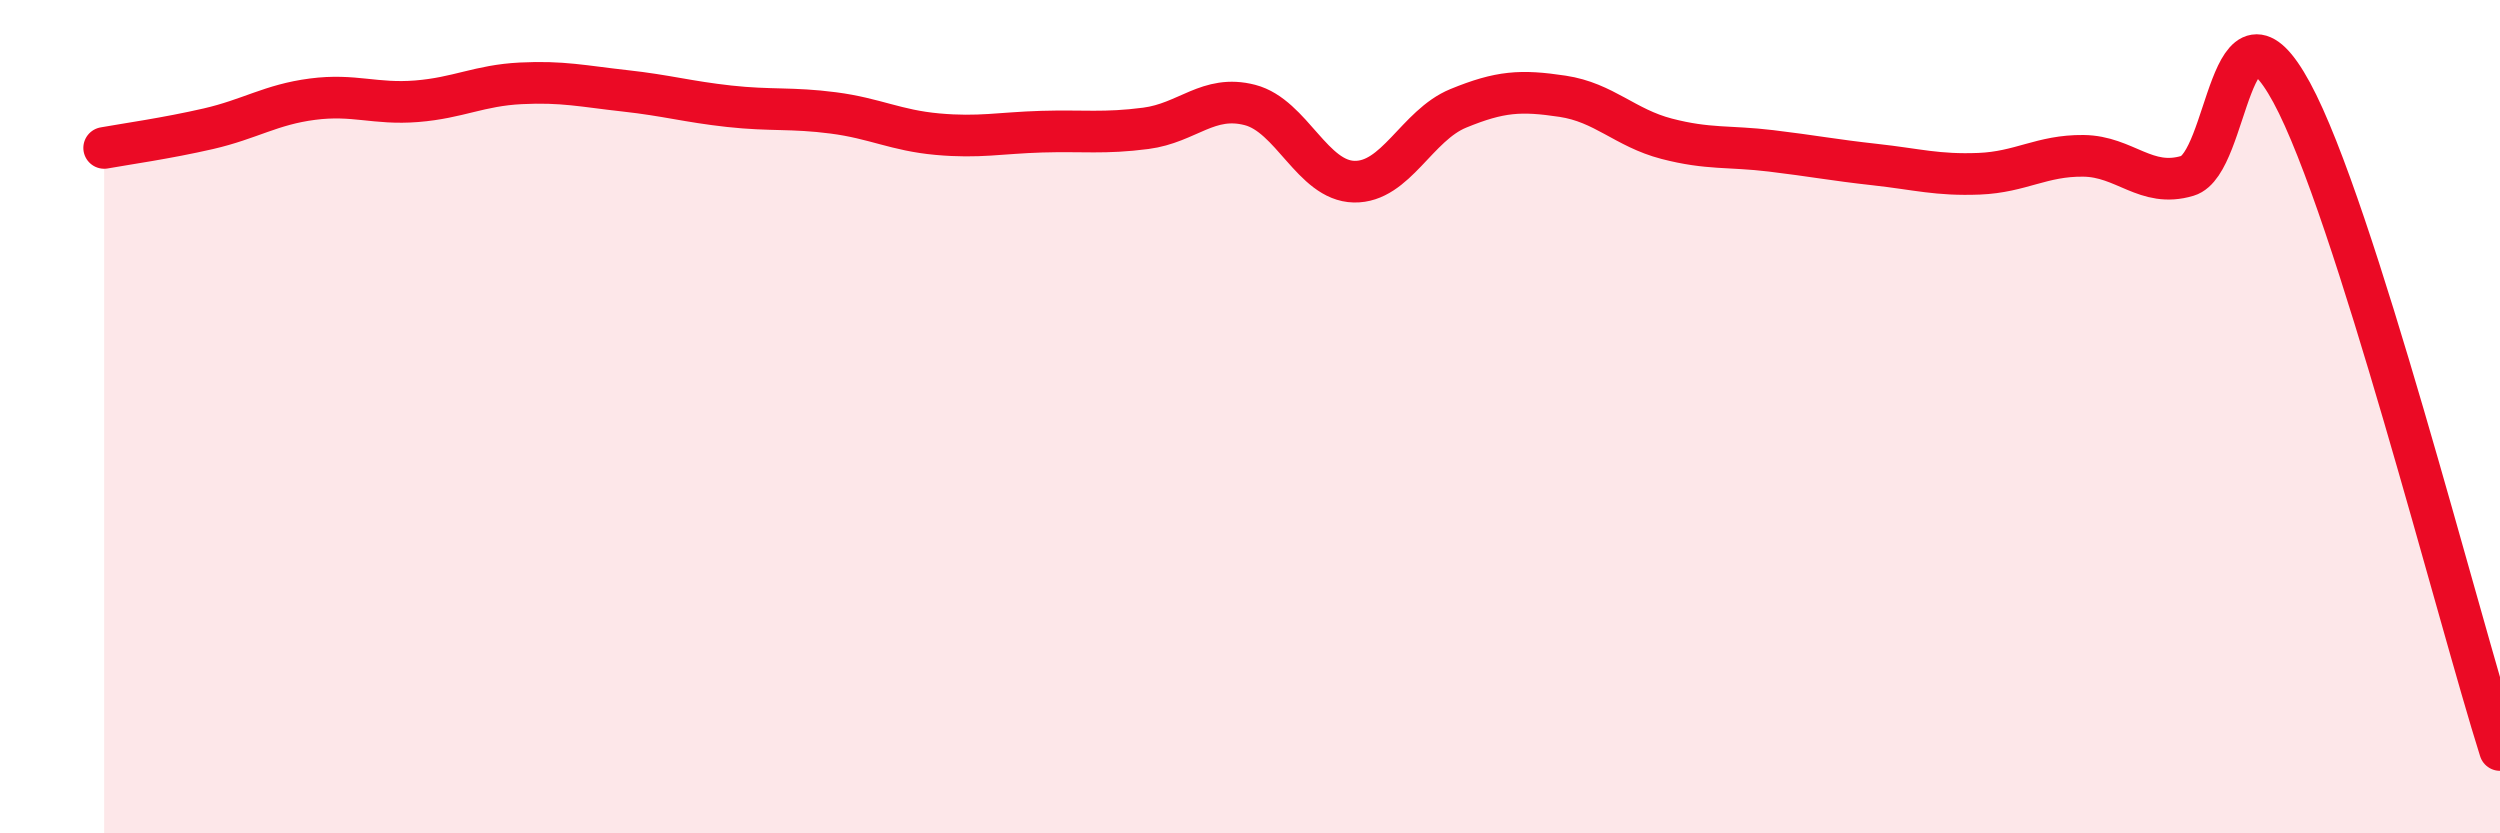
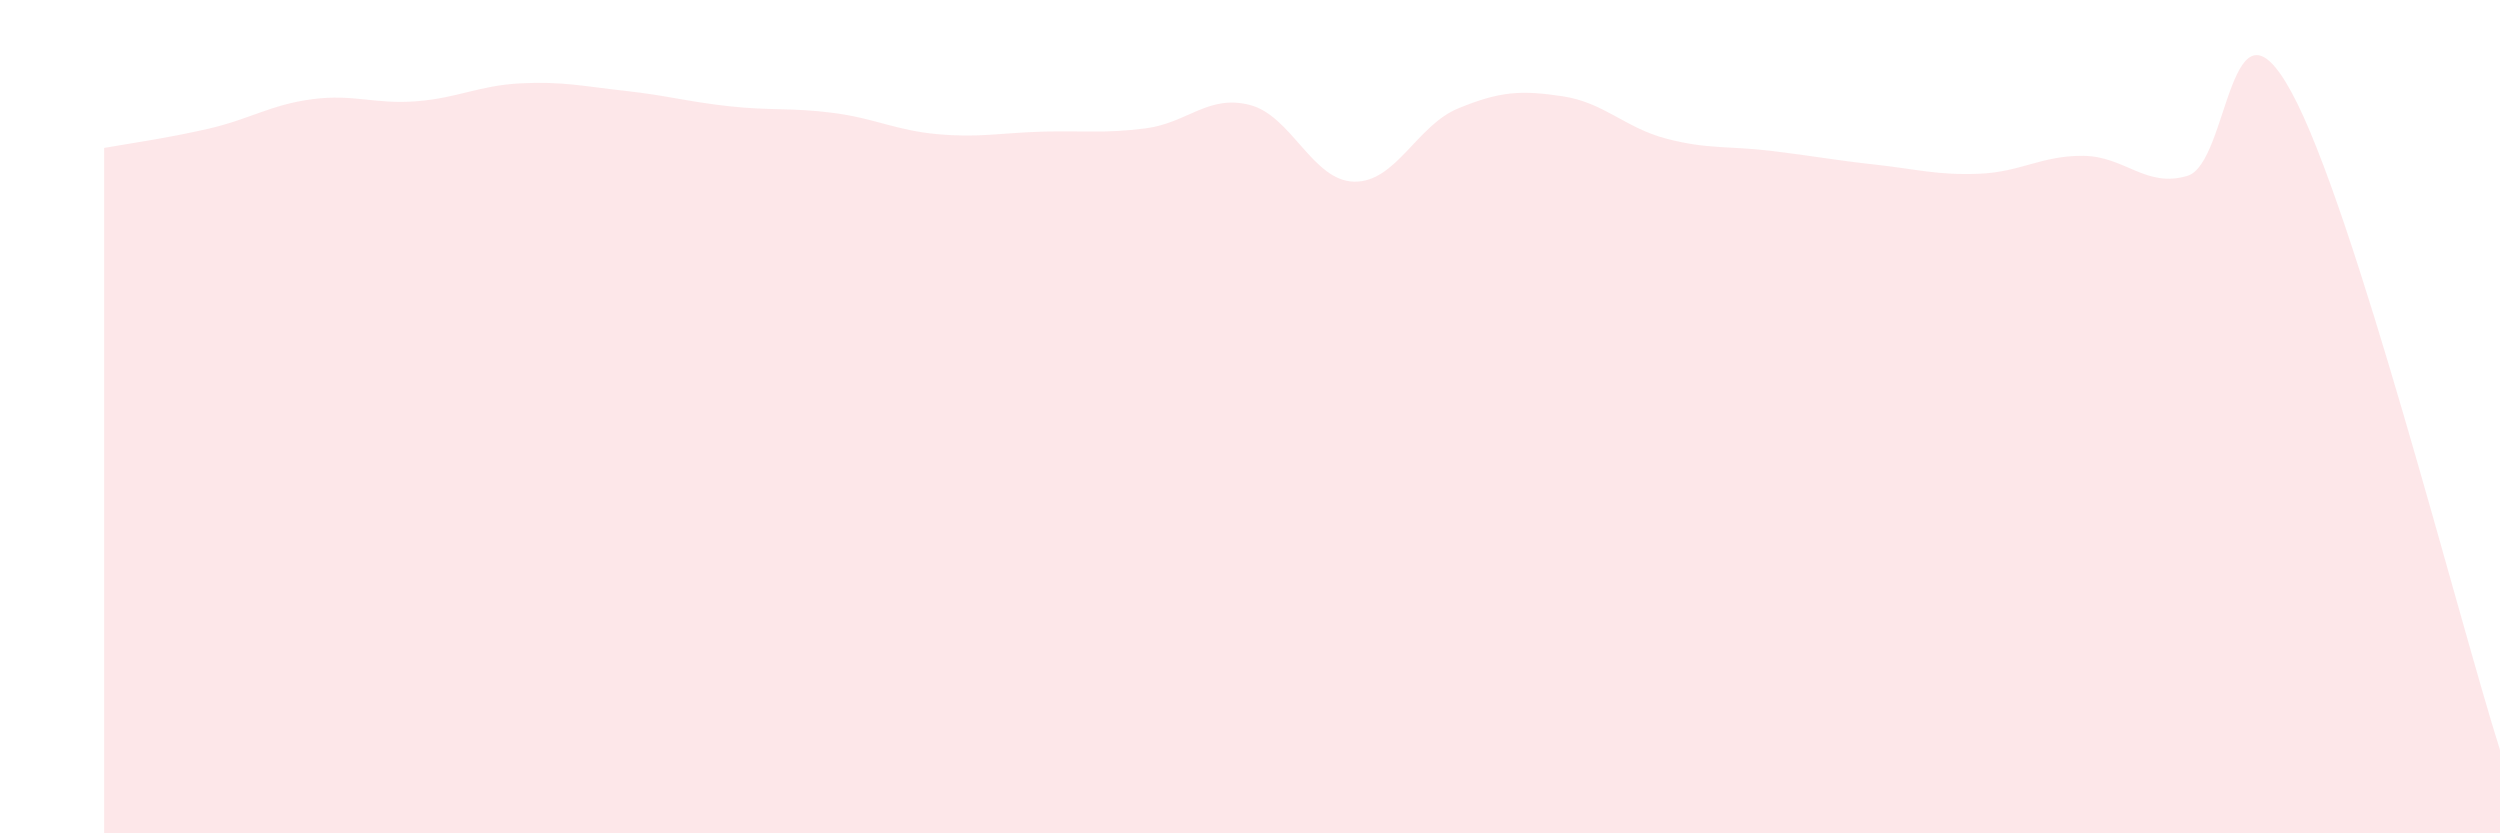
<svg xmlns="http://www.w3.org/2000/svg" width="60" height="20" viewBox="0 0 60 20">
  <path d="M 2.5,3.55 C 3,3.46 4,3.32 5,3.09 C 6,2.86 6.5,2.51 7.5,2.38 C 8.5,2.25 9,2.51 10,2.43 C 11,2.35 11.5,2.05 12.5,2 C 13.5,1.95 14,2.07 15,2.18 C 16,2.29 16.5,2.44 17.5,2.55 C 18.5,2.66 19,2.58 20,2.71 C 21,2.84 21.5,3.13 22.5,3.22 C 23.5,3.31 24,3.19 25,3.16 C 26,3.13 26.5,3.21 27.5,3.08 C 28.5,2.95 29,2.26 30,2.52 C 31,2.78 31.5,4.34 32.5,4.36 C 33.5,4.38 34,3.01 35,2.6 C 36,2.19 36.5,2.16 37.5,2.31 C 38.5,2.46 39,3.07 40,3.33 C 41,3.59 41.5,3.5 42.5,3.62 C 43.5,3.74 44,3.84 45,3.95 C 46,4.06 46.5,4.21 47.5,4.17 C 48.5,4.13 49,3.73 50,3.74 C 51,3.75 51.5,4.52 52.5,4.22 C 53.5,3.92 53.5,-0.54 55,2.22 C 56.5,4.98 59,14.84 60,18L60 20L2.5 20Z" fill="#EB0A25" opacity="0.1" stroke-linecap="round" stroke-linejoin="round" />
-   <path d="M 2.5,3.55 C 3,3.46 4,3.32 5,3.09 C 6,2.86 6.5,2.51 7.5,2.38 C 8.5,2.25 9,2.51 10,2.43 C 11,2.35 11.5,2.05 12.5,2 C 13.5,1.95 14,2.07 15,2.18 C 16,2.29 16.5,2.44 17.5,2.55 C 18.5,2.66 19,2.58 20,2.71 C 21,2.84 21.5,3.13 22.5,3.22 C 23.5,3.31 24,3.19 25,3.16 C 26,3.13 26.5,3.21 27.5,3.08 C 28.5,2.95 29,2.26 30,2.52 C 31,2.78 31.5,4.34 32.5,4.36 C 33.5,4.38 34,3.01 35,2.6 C 36,2.19 36.5,2.16 37.5,2.31 C 38.5,2.46 39,3.07 40,3.33 C 41,3.59 41.5,3.5 42.5,3.62 C 43.5,3.74 44,3.84 45,3.95 C 46,4.06 46.5,4.21 47.5,4.17 C 48.5,4.13 49,3.73 50,3.74 C 51,3.75 51.5,4.52 52.5,4.22 C 53.5,3.92 53.5,-0.54 55,2.22 C 56.5,4.98 59,14.84 60,18" stroke="#EB0A25" stroke-width="1" fill="none" stroke-linecap="round" stroke-linejoin="round" />
</svg>